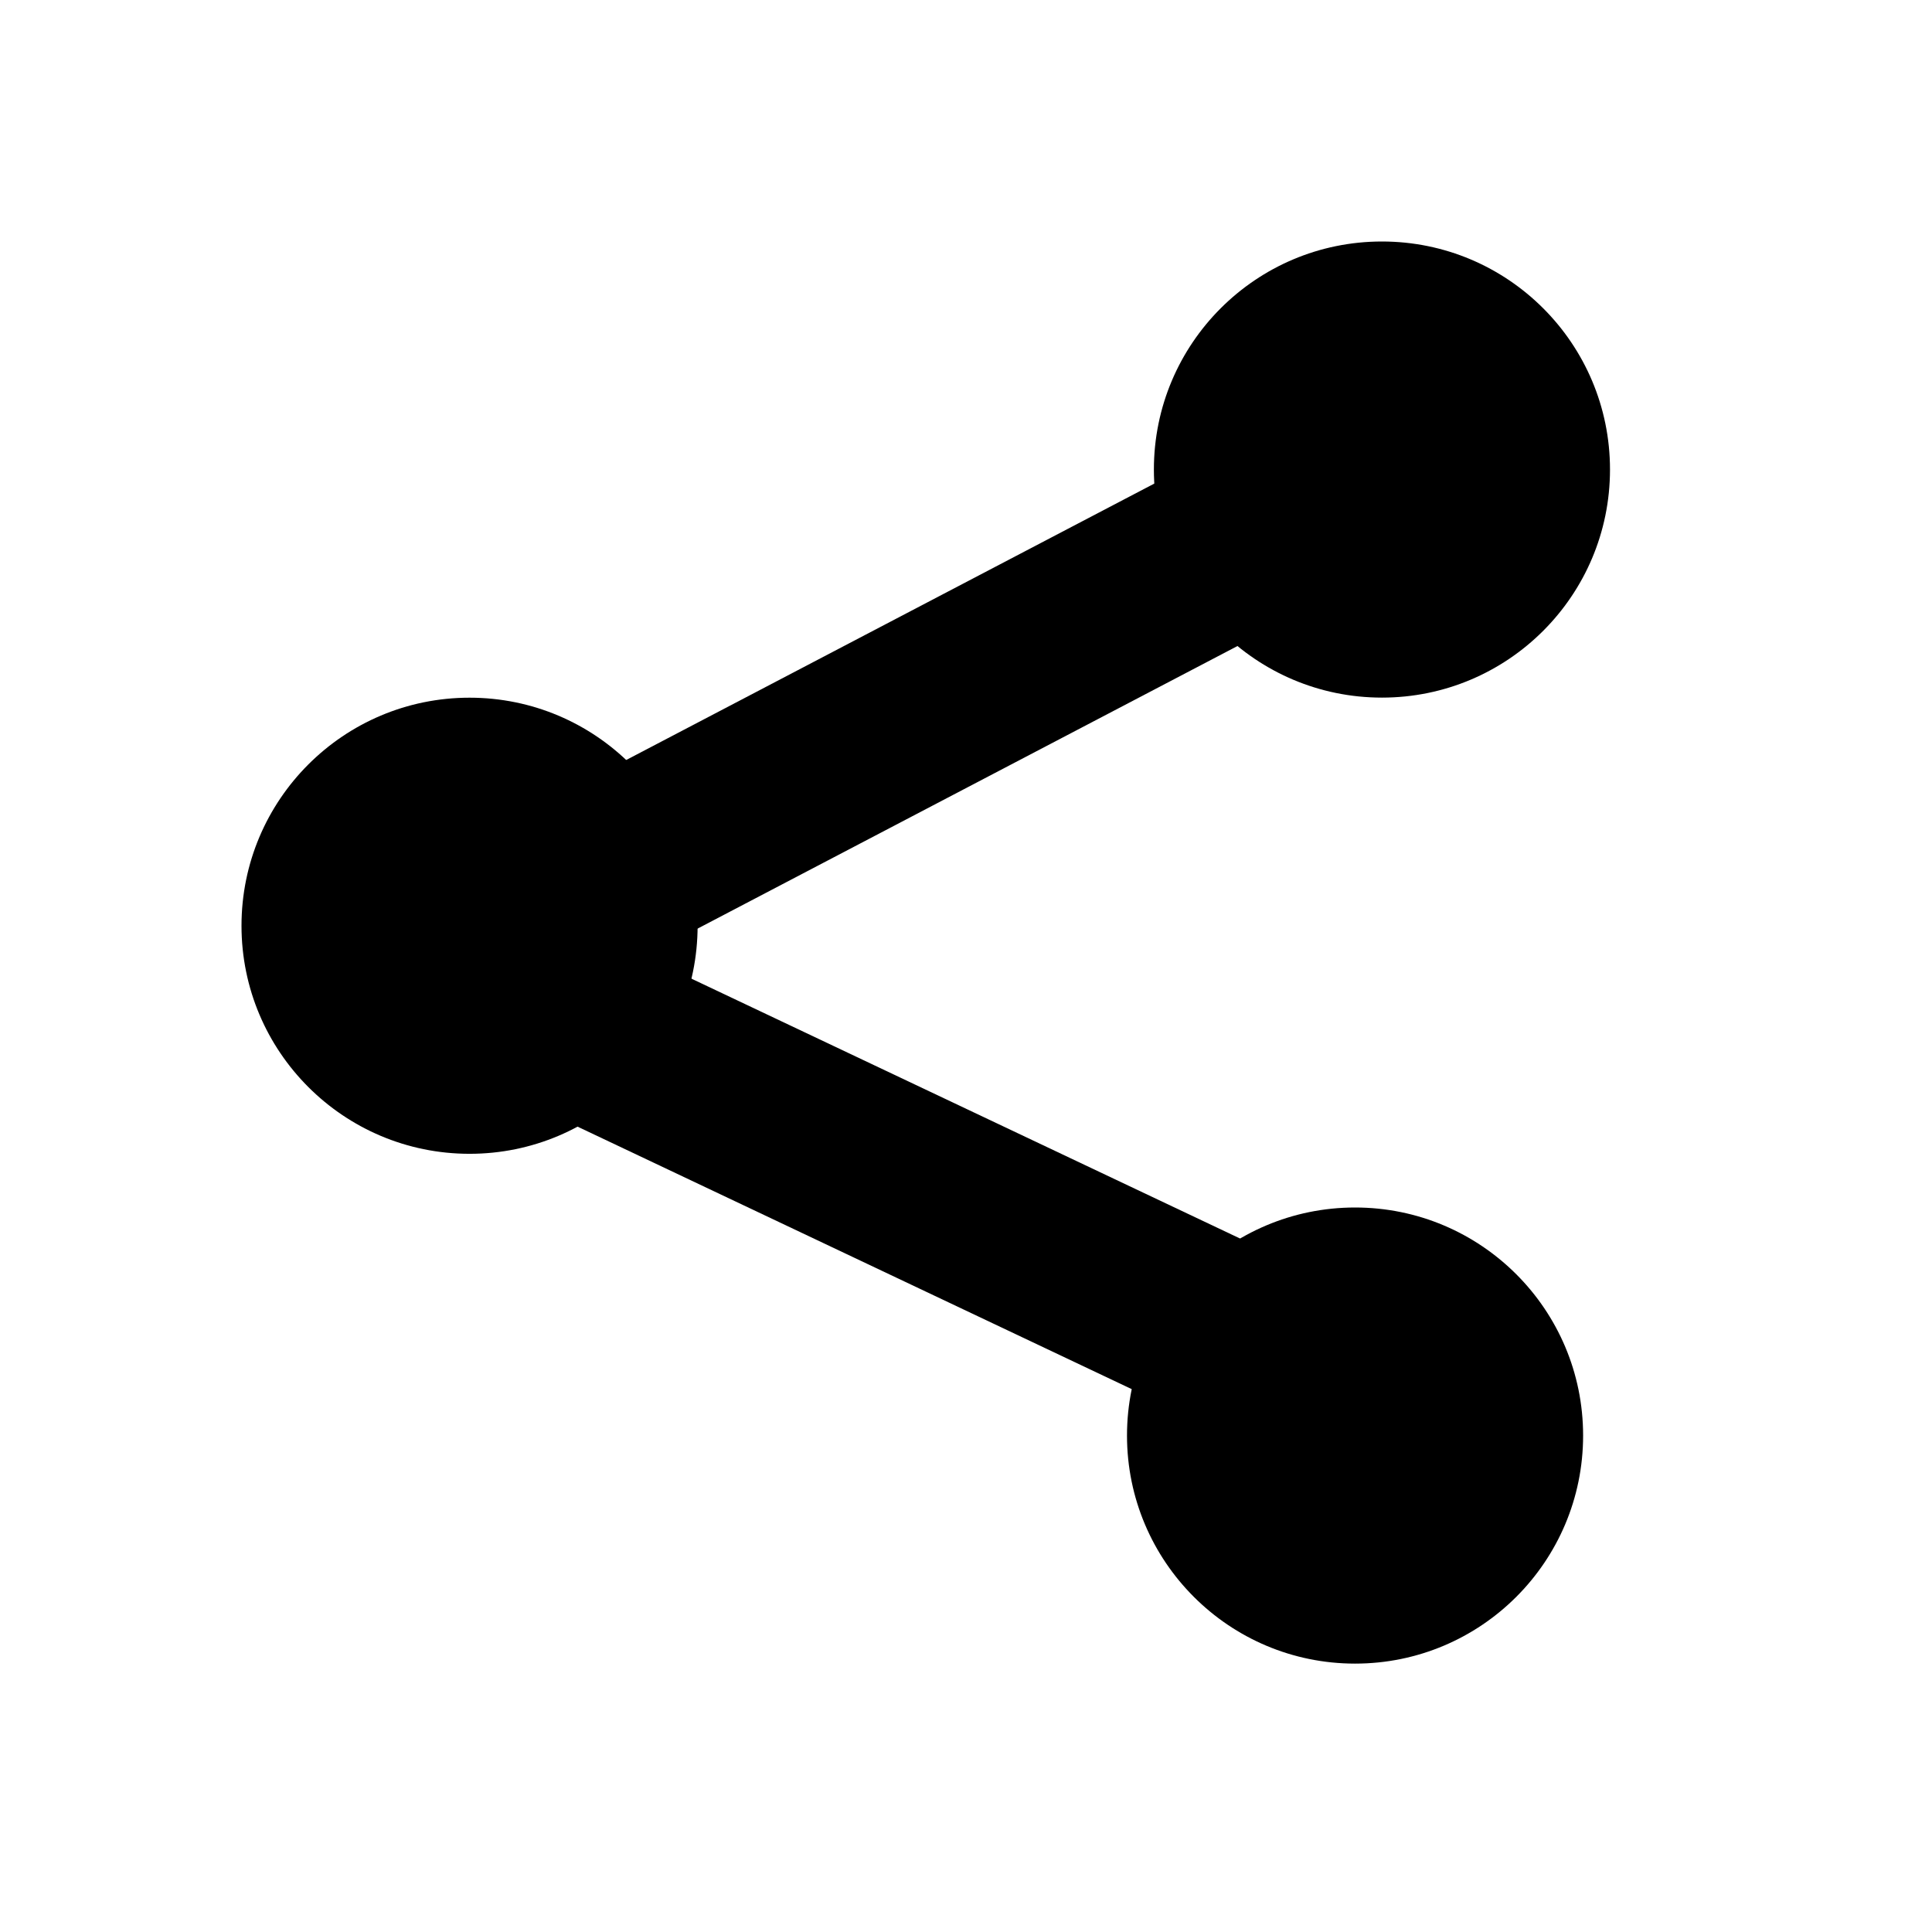
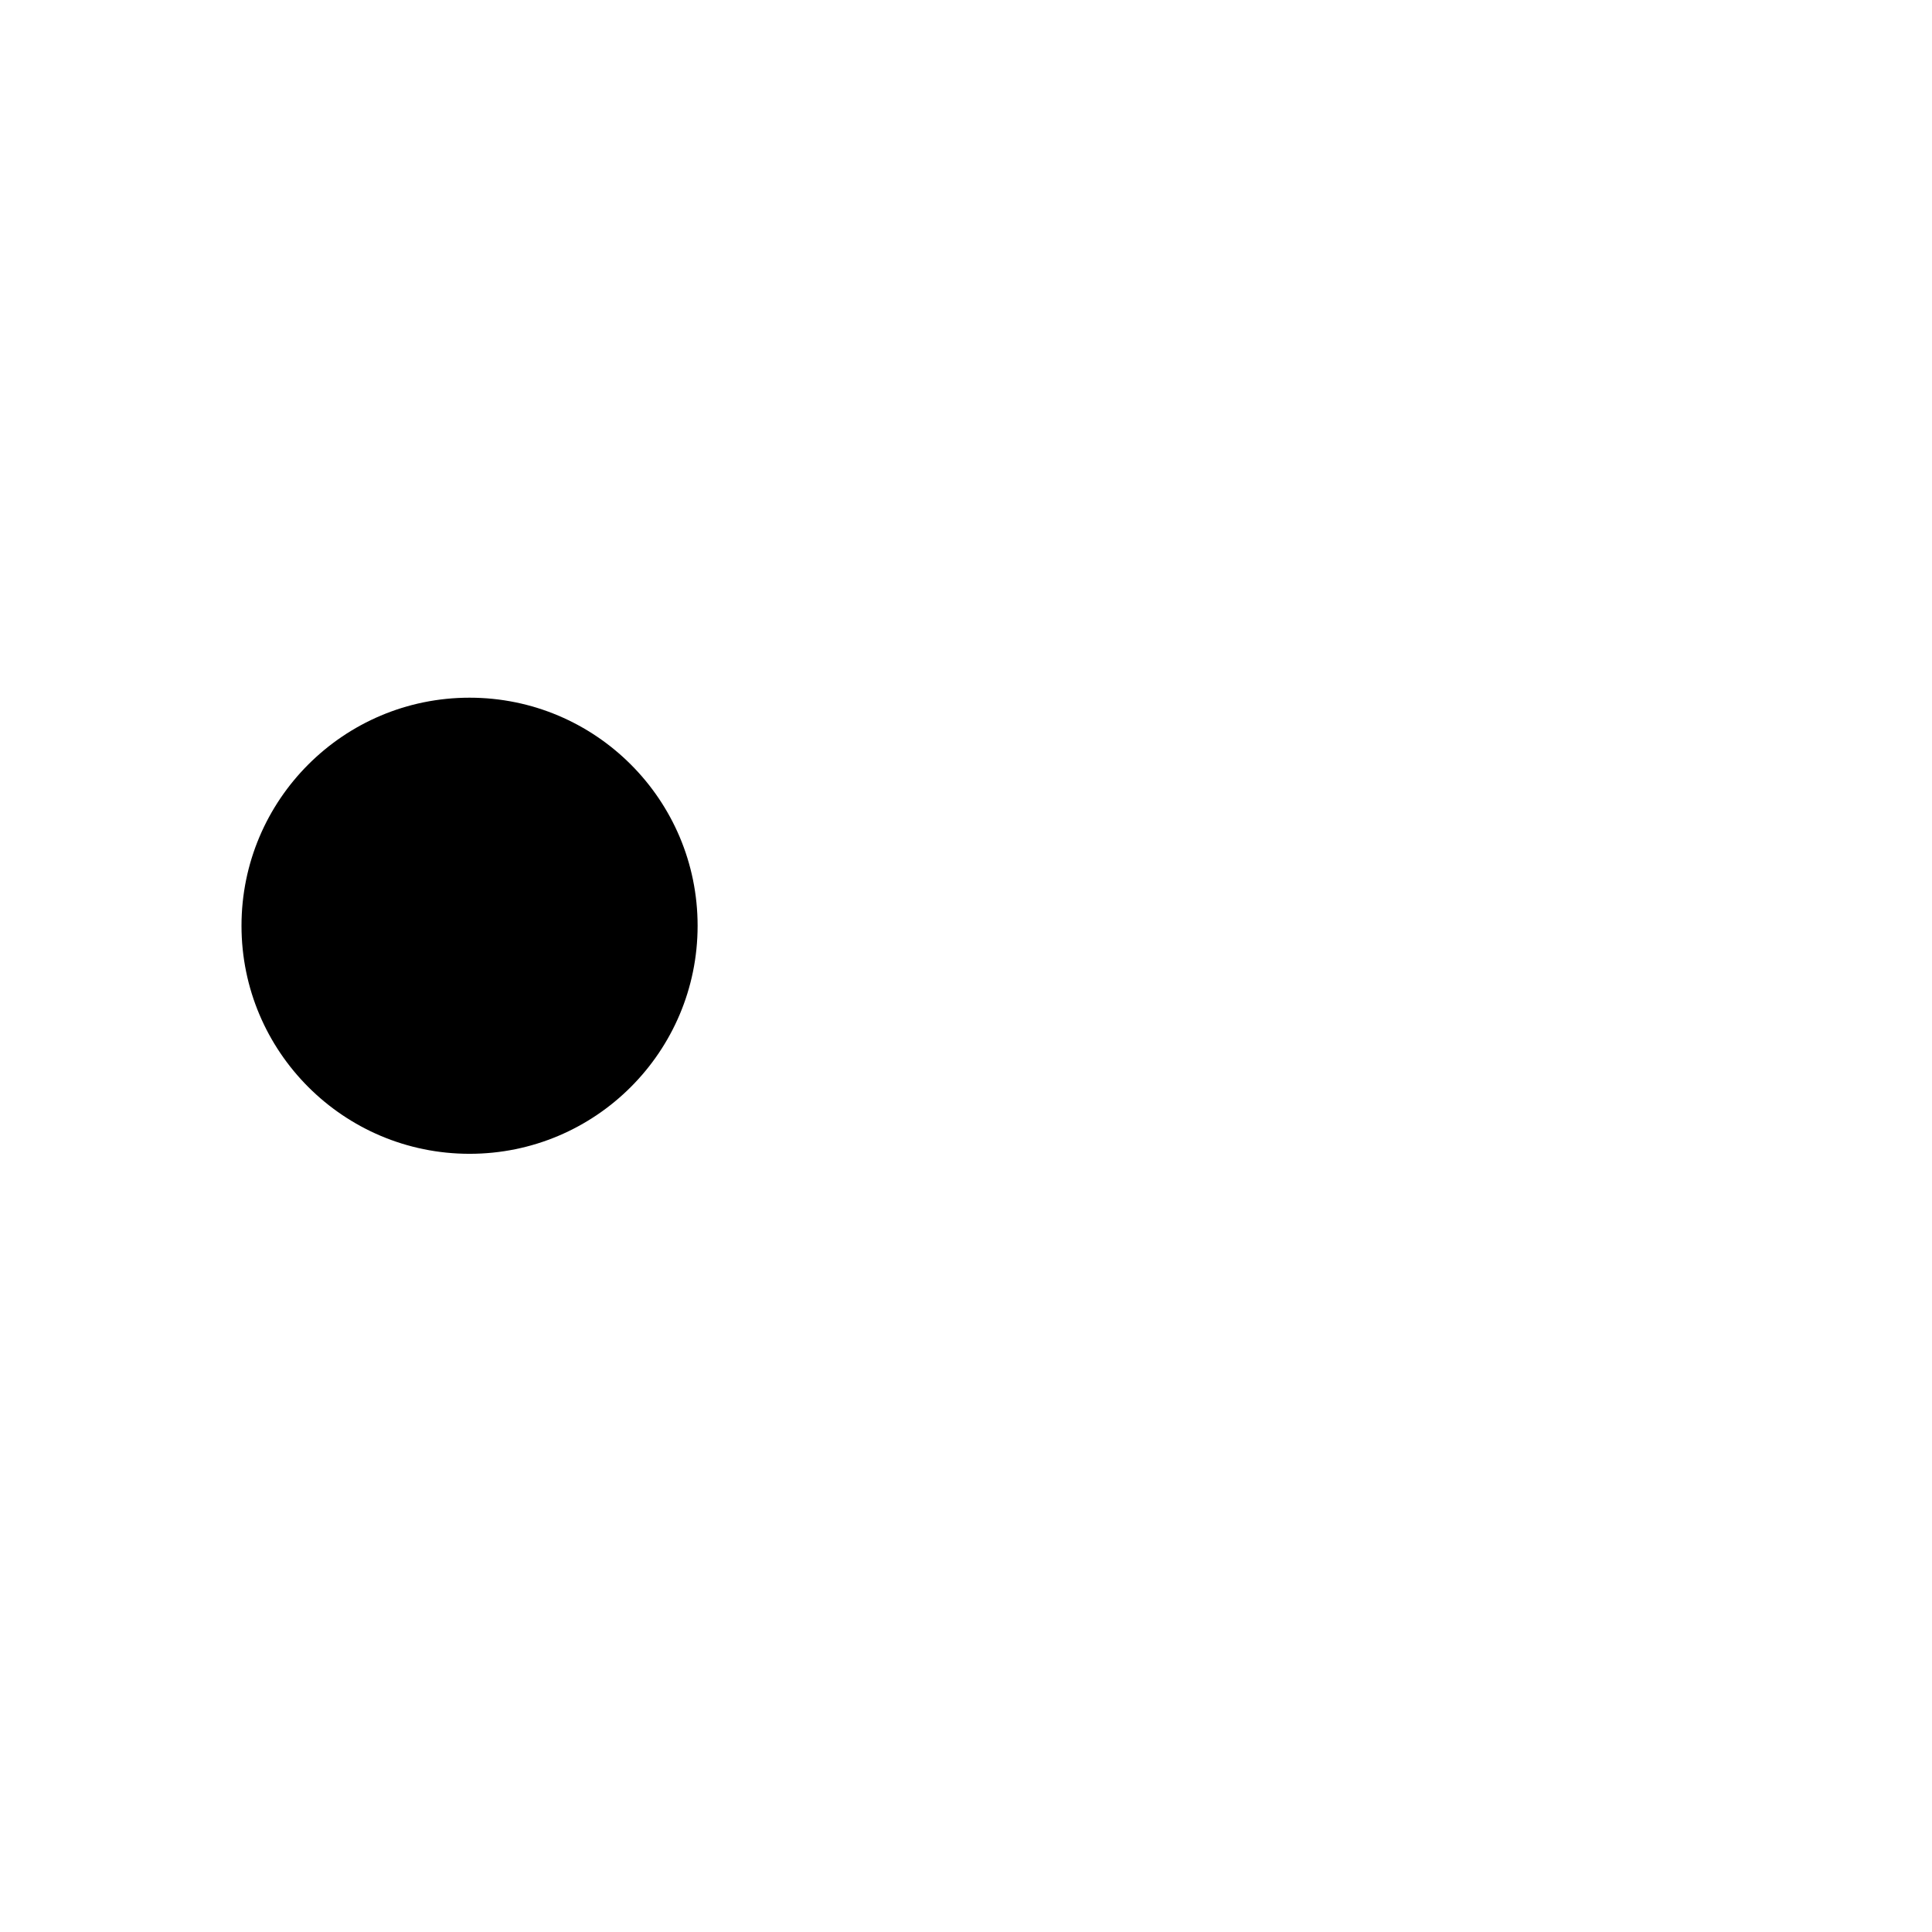
<svg xmlns="http://www.w3.org/2000/svg" width="24" height="24" viewBox="0 0 24 24" fill="none">
-   <circle cx="17.167" cy="5.833" r="2.833" fill="black" />
-   <circle cx="16.833" cy="17.833" r="2.833" fill="black" />
-   <line x1="6.042" y1="12.205" x2="15.76" y2="16.808" stroke="black" stroke-width="2.267" />
-   <path d="M6.316 11.486L16.033 6.4" stroke="black" stroke-width="2.267" />
  <circle cx="5.833" cy="11.5" r="2.833" fill="black" />
</svg>